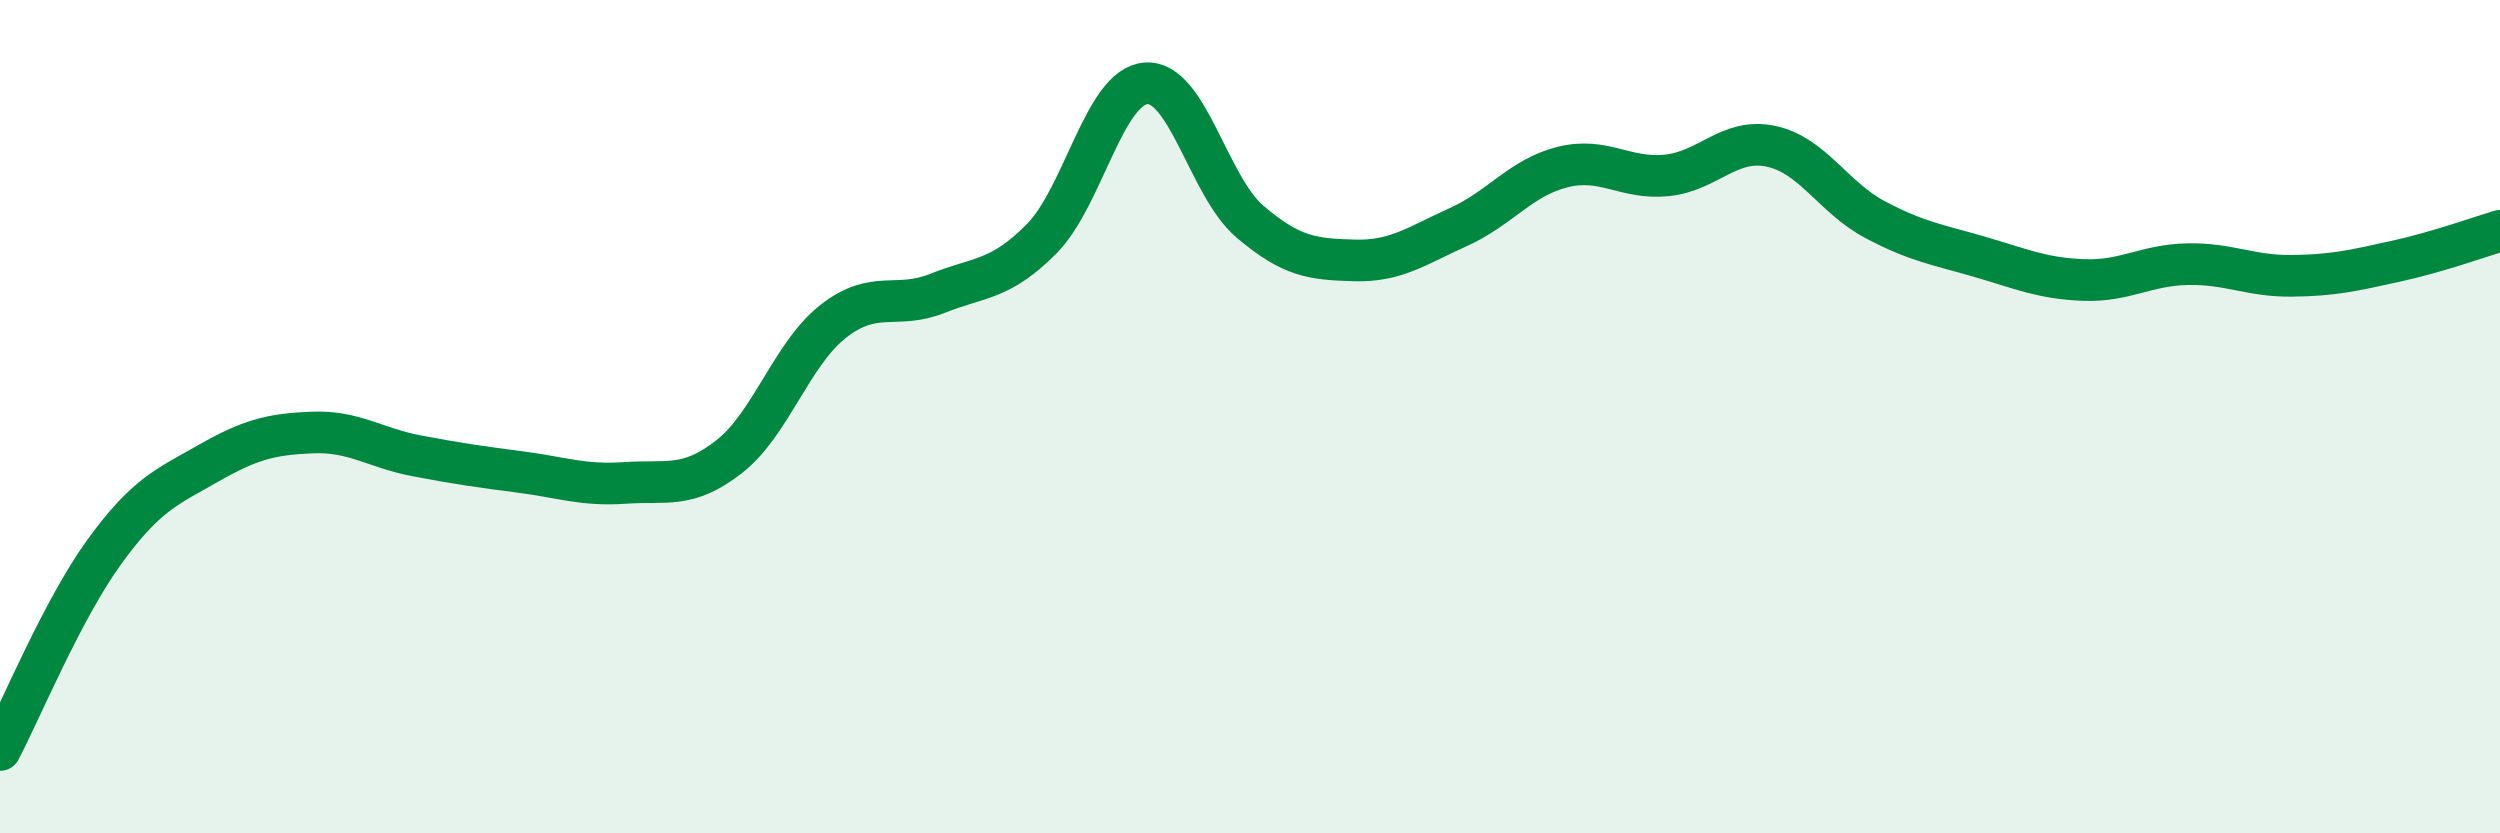
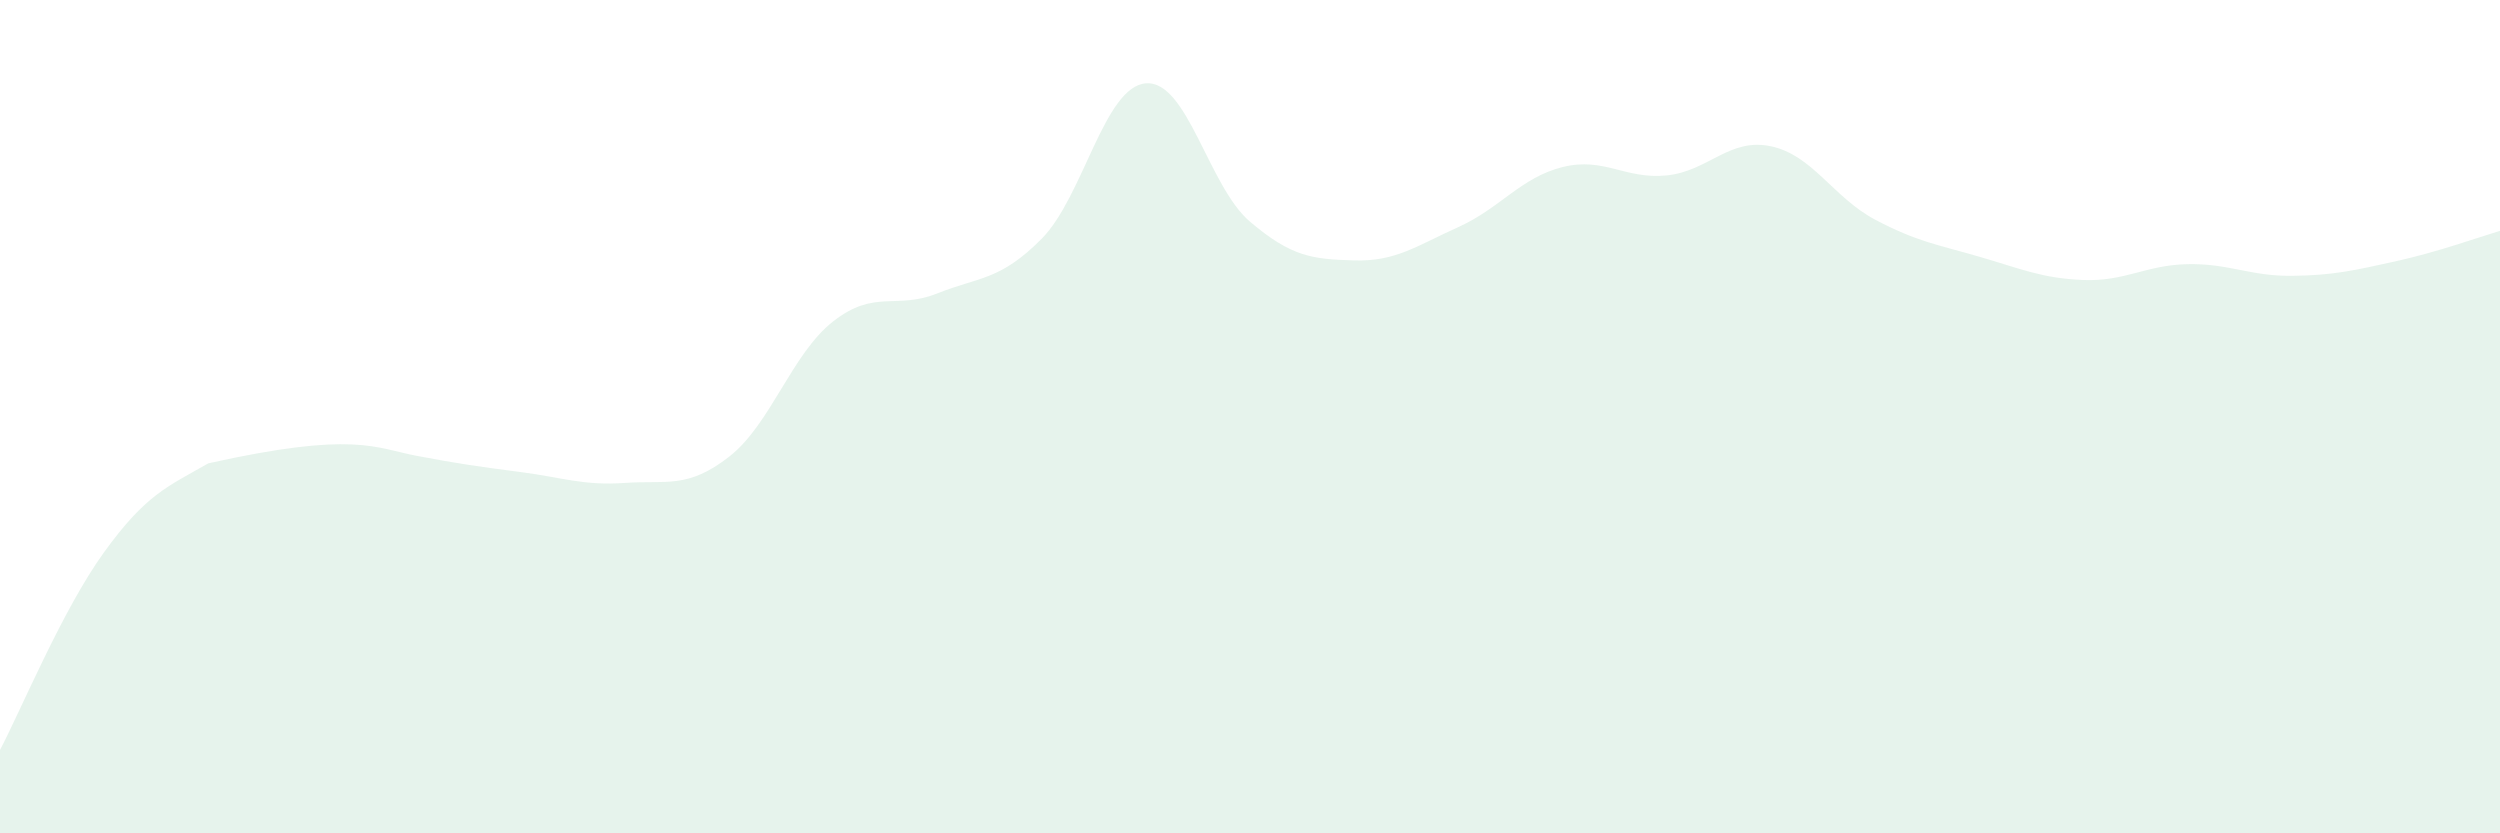
<svg xmlns="http://www.w3.org/2000/svg" width="60" height="20" viewBox="0 0 60 20">
-   <path d="M 0,18 C 0.5,17.05 1.5,14.63 2.5,13.25 C 3.5,11.87 4,11.69 5,11.12 C 6,10.55 6.5,10.42 7.5,10.38 C 8.5,10.34 9,10.75 10,10.94 C 11,11.13 11.5,11.2 12.5,11.33 C 13.5,11.46 14,11.66 15,11.59 C 16,11.52 16.5,11.74 17.5,10.96 C 18.5,10.18 19,8.49 20,7.71 C 21,6.93 21.5,7.44 22.5,7.04 C 23.5,6.64 24,6.74 25,5.73 C 26,4.72 26.5,2.08 27.5,2 C 28.5,1.92 29,4.47 30,5.32 C 31,6.17 31.5,6.22 32.5,6.25 C 33.5,6.28 34,5.9 35,5.45 C 36,5 36.5,4.26 37.5,4.01 C 38.5,3.76 39,4.31 40,4.21 C 41,4.11 41.5,3.3 42.5,3.51 C 43.5,3.72 44,4.74 45,5.27 C 46,5.8 46.5,5.87 47.5,6.16 C 48.5,6.45 49,6.68 50,6.72 C 51,6.76 51.5,6.36 52.5,6.34 C 53.5,6.32 54,6.63 55,6.62 C 56,6.61 56.5,6.49 57.5,6.27 C 58.5,6.05 59.5,5.69 60,5.54L60 20L0 20Z" fill="#008740" opacity="0.1" stroke-linecap="round" stroke-linejoin="round" />
-   <path d="M 0,18 C 0.5,17.05 1.5,14.63 2.5,13.25 C 3.5,11.87 4,11.69 5,11.12 C 6,10.55 6.5,10.42 7.5,10.38 C 8.5,10.34 9,10.75 10,10.94 C 11,11.13 11.5,11.2 12.5,11.33 C 13.5,11.46 14,11.66 15,11.59 C 16,11.52 16.5,11.74 17.5,10.96 C 18.5,10.18 19,8.49 20,7.71 C 21,6.93 21.5,7.44 22.5,7.04 C 23.5,6.64 24,6.74 25,5.73 C 26,4.72 26.5,2.08 27.5,2 C 28.5,1.92 29,4.47 30,5.32 C 31,6.17 31.5,6.22 32.5,6.25 C 33.5,6.28 34,5.9 35,5.45 C 36,5 36.5,4.26 37.5,4.01 C 38.5,3.76 39,4.31 40,4.21 C 41,4.11 41.5,3.3 42.5,3.51 C 43.5,3.72 44,4.74 45,5.27 C 46,5.8 46.5,5.87 47.5,6.16 C 48.5,6.45 49,6.68 50,6.72 C 51,6.76 51.5,6.36 52.5,6.34 C 53.5,6.32 54,6.63 55,6.62 C 56,6.61 56.5,6.49 57.5,6.27 C 58.5,6.05 59.5,5.69 60,5.54" stroke="#008740" stroke-width="1" fill="none" stroke-linecap="round" stroke-linejoin="round" />
+   <path d="M 0,18 C 0.5,17.05 1.5,14.63 2.5,13.25 C 3.5,11.87 4,11.69 5,11.12 C 8.5,10.34 9,10.75 10,10.94 C 11,11.13 11.5,11.2 12.5,11.33 C 13.5,11.46 14,11.66 15,11.59 C 16,11.52 16.5,11.74 17.5,10.96 C 18.5,10.18 19,8.49 20,7.71 C 21,6.93 21.5,7.44 22.5,7.04 C 23.5,6.64 24,6.74 25,5.73 C 26,4.72 26.5,2.08 27.5,2 C 28.5,1.92 29,4.47 30,5.32 C 31,6.17 31.5,6.22 32.5,6.25 C 33.5,6.28 34,5.9 35,5.45 C 36,5 36.5,4.26 37.5,4.01 C 38.5,3.76 39,4.31 40,4.21 C 41,4.11 41.5,3.3 42.5,3.51 C 43.5,3.72 44,4.74 45,5.27 C 46,5.8 46.5,5.87 47.5,6.16 C 48.5,6.45 49,6.68 50,6.72 C 51,6.76 51.5,6.36 52.5,6.34 C 53.5,6.32 54,6.63 55,6.62 C 56,6.61 56.5,6.49 57.5,6.27 C 58.5,6.05 59.5,5.69 60,5.54L60 20L0 20Z" fill="#008740" opacity="0.1" stroke-linecap="round" stroke-linejoin="round" />
</svg>